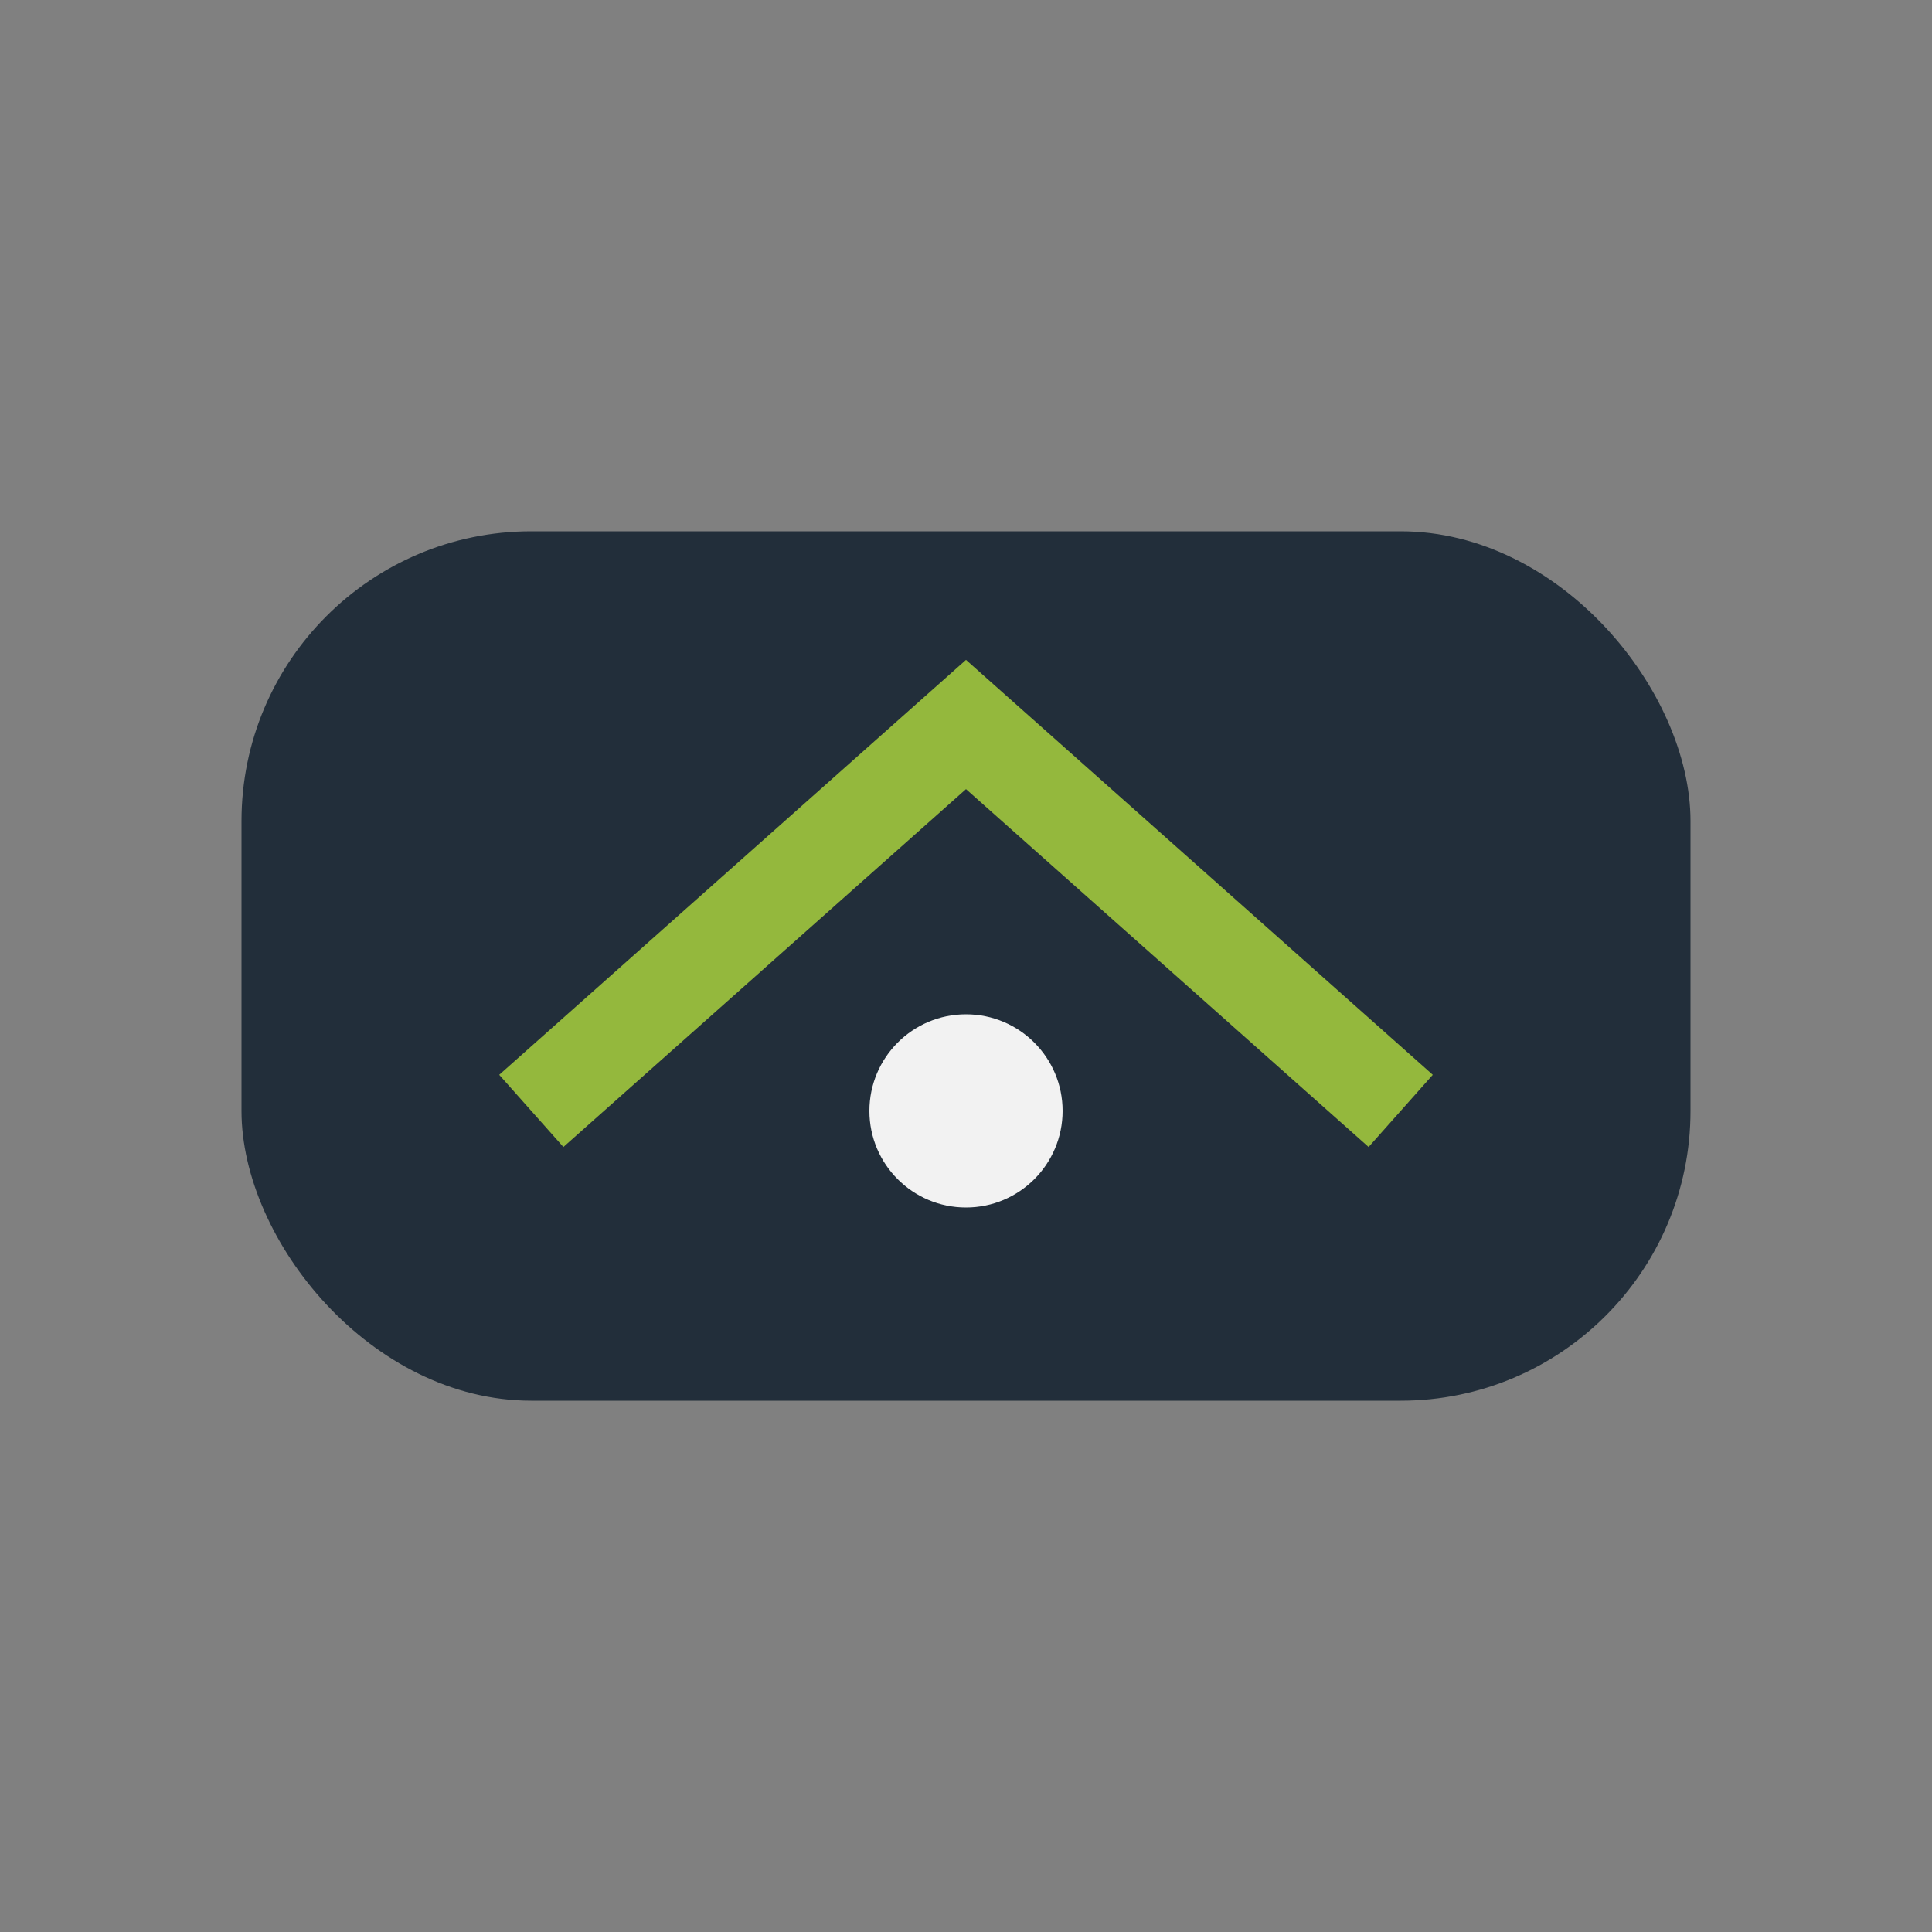
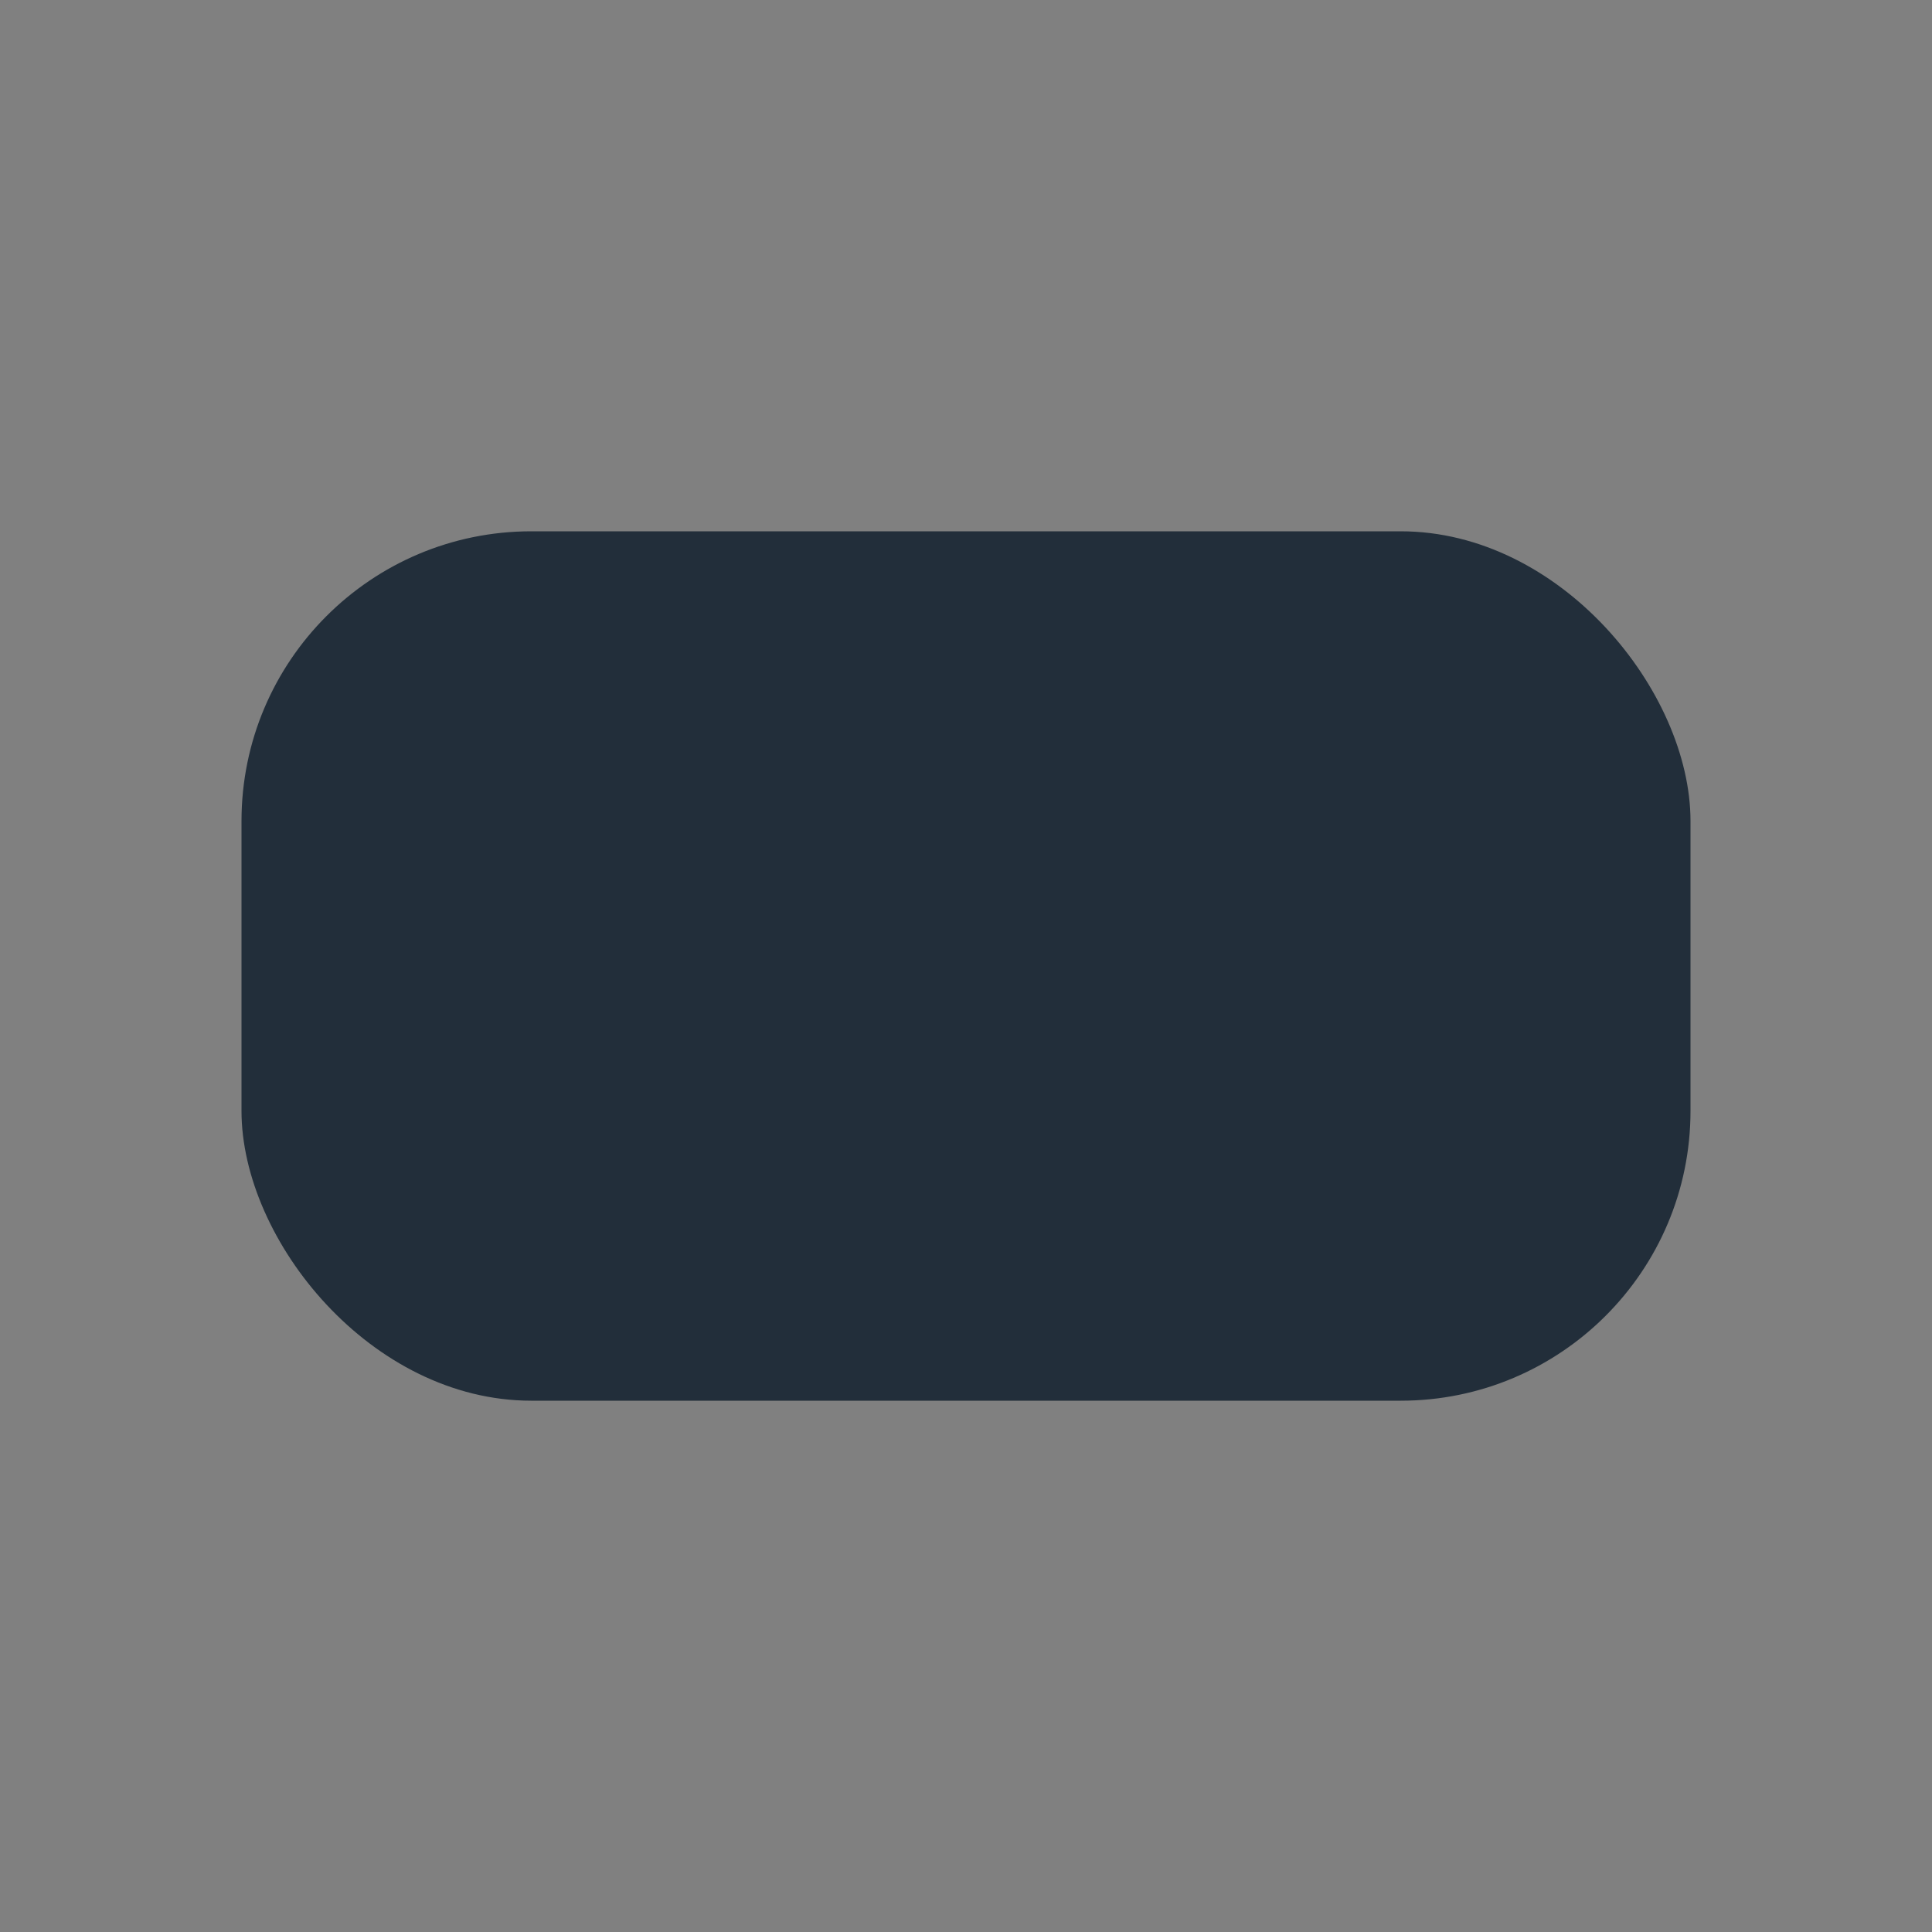
<svg xmlns="http://www.w3.org/2000/svg" width="40" height="40" viewBox="0 0 40 40">
  <rect x="0" y="0" width="40" height="40" fill="#808080" stroke="none" />
  <rect x="5" y="11" width="30" height="18" rx="6" fill="#222E3A" />
-   <path d="M11 23l9-8 9 8" stroke="#94B83D" stroke-width="2" fill="none" />
-   <circle cx="20" cy="23" r="2" fill="#F2F2F2" />
</svg>